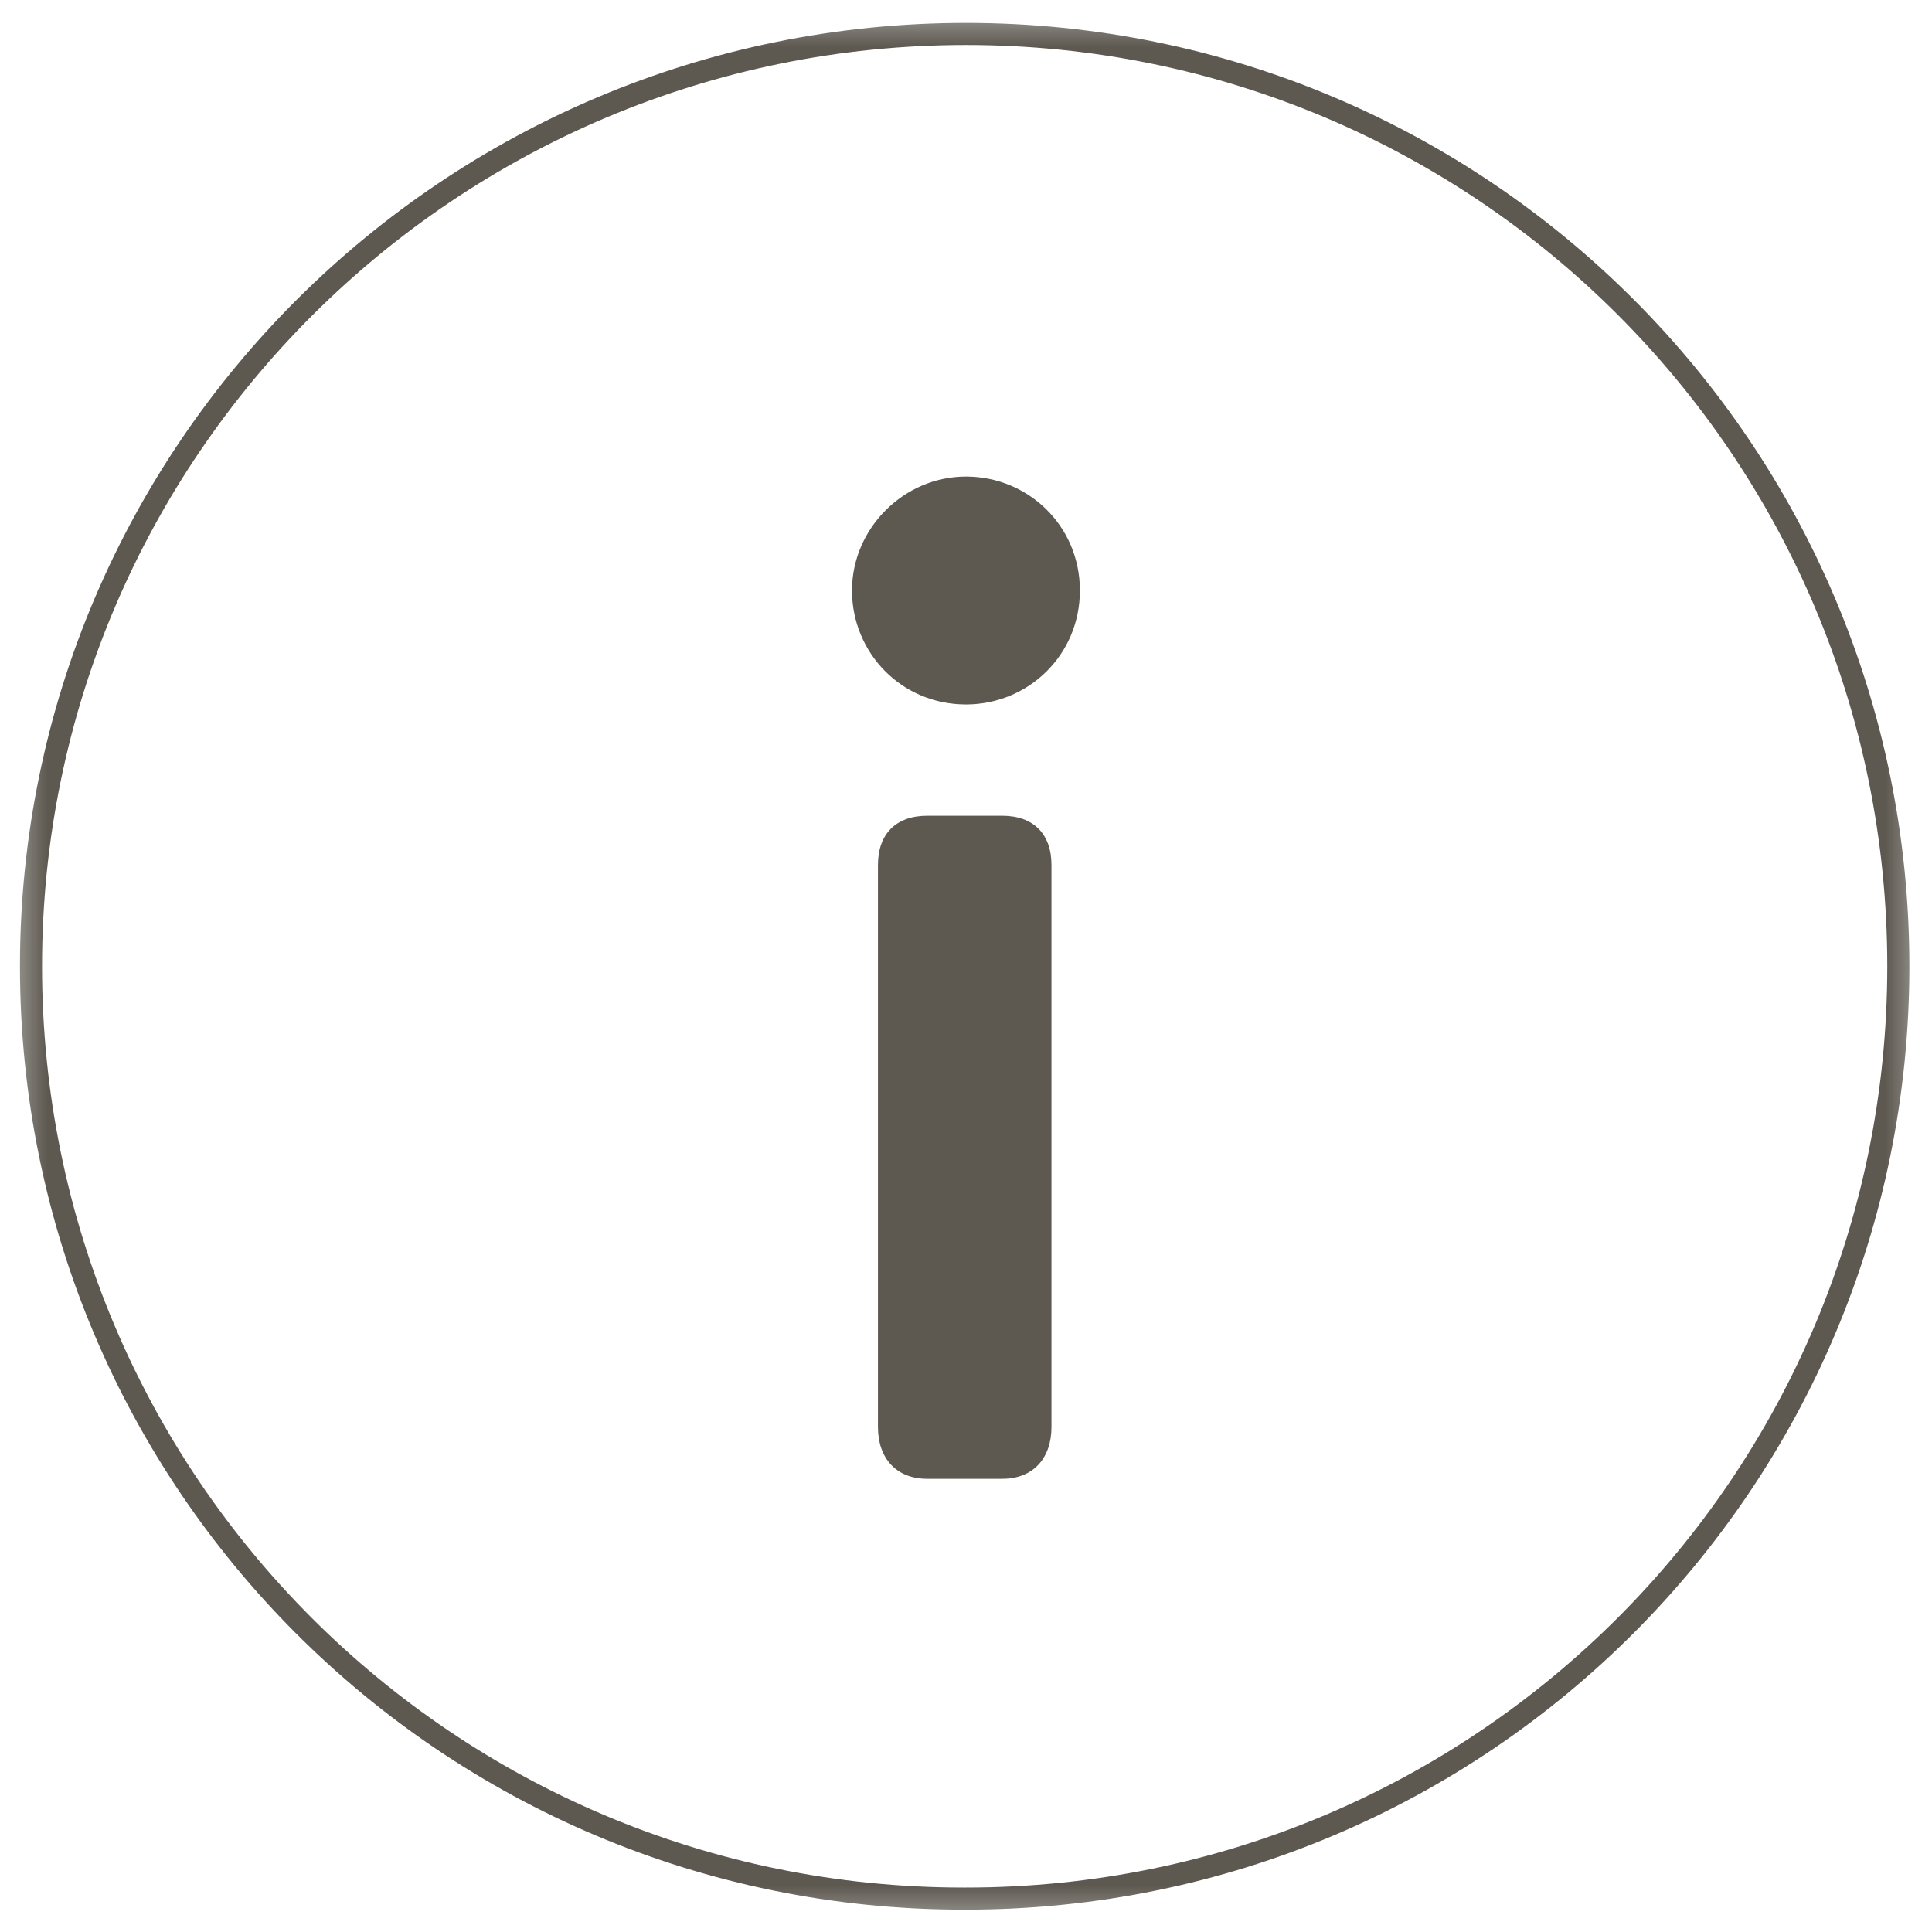
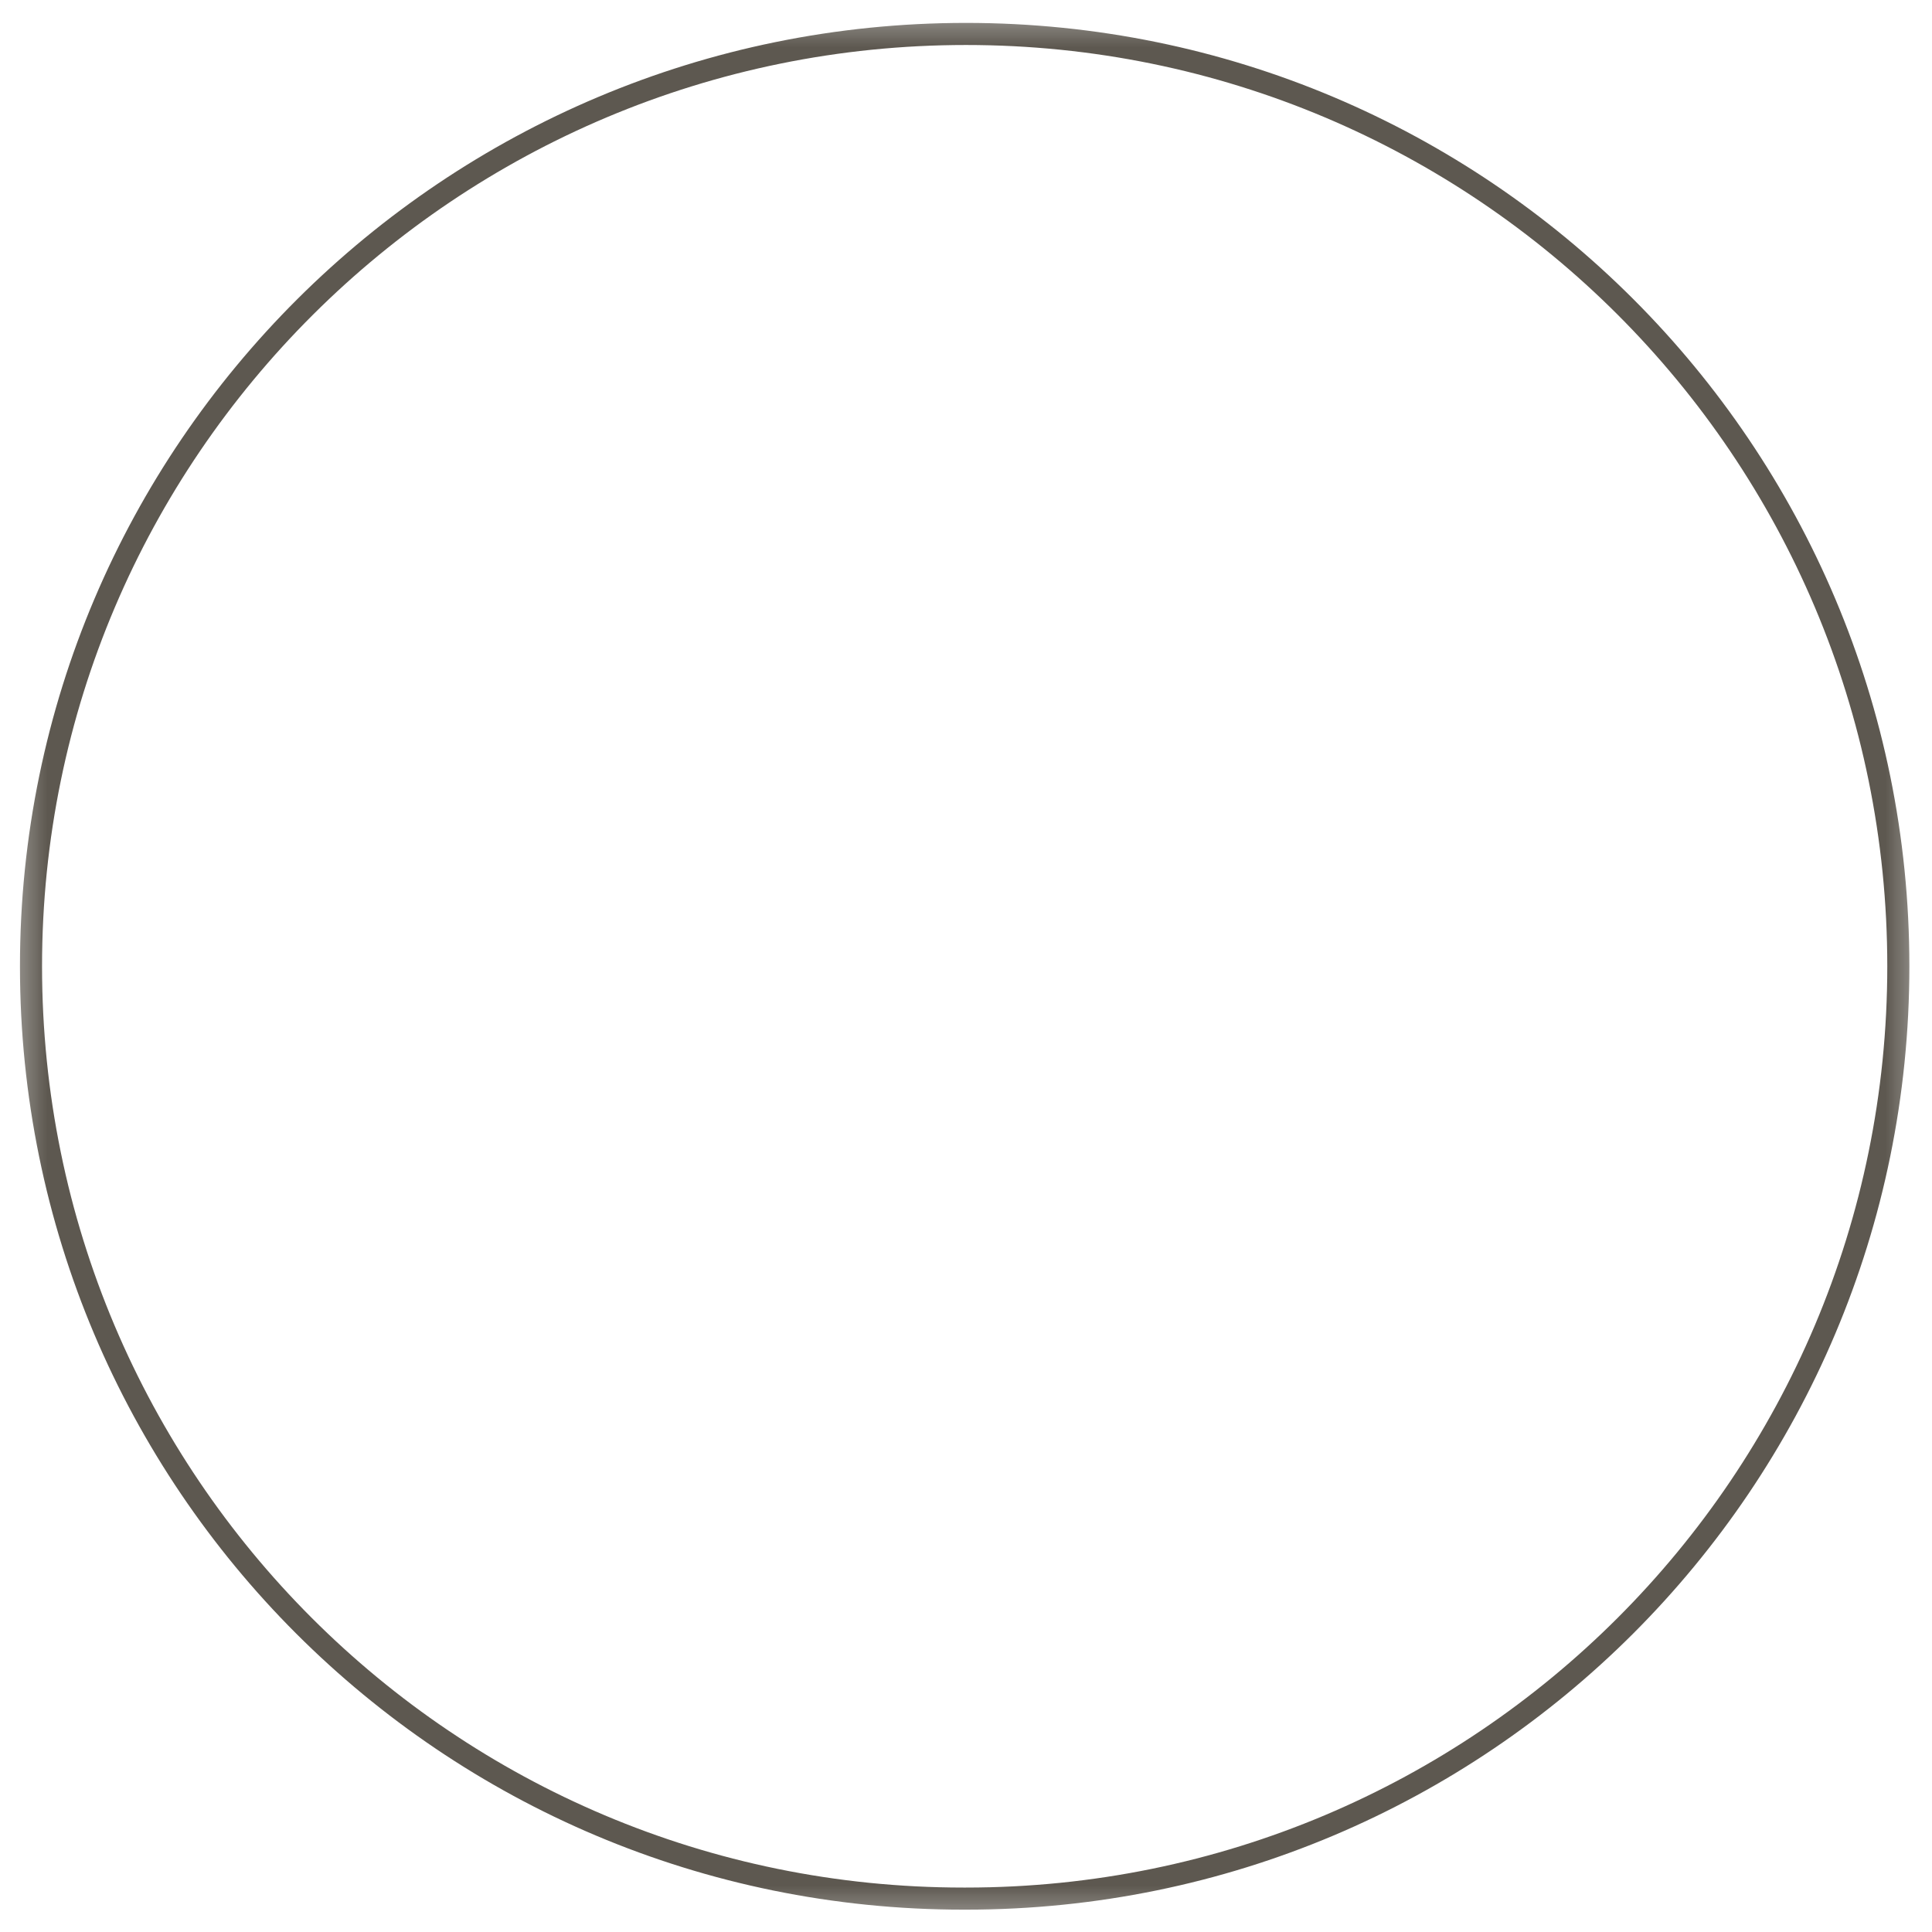
<svg xmlns="http://www.w3.org/2000/svg" width="21" height="21" viewBox="0 0 21 21" fill="none">
  <mask id="mask0_73_5088" style="mask-type:luminance" maskUnits="userSpaceOnUse" x="0" y="0" width="21" height="22">
    <path d="M21 0.005H0V21.005H21V0.005Z" fill="white" />
  </mask>
  <g mask="url(#mask0_73_5088)">
    <path d="M10.5 20.637C16.102 20.637 20.634 16.105 20.634 10.503C20.634 4.901 16.102 0.369 10.5 0.369C4.898 0.369 0.337 4.901 0.337 10.503C0.337 16.105 4.87 20.637 10.471 20.637H10.5Z" stroke="#5D5850" stroke-width="0.24" />
-     <path d="M10.078 16.074H10.894C11.232 16.074 11.429 15.849 11.429 15.511V9.402C11.429 9.064 11.232 8.867 10.894 8.867H10.078C9.74 8.867 9.543 9.064 9.543 9.402V15.511C9.543 15.849 9.74 16.074 10.078 16.074ZM10.5 7.657C11.175 7.657 11.738 7.122 11.738 6.418C11.738 5.715 11.175 5.18 10.5 5.18C9.824 5.18 9.261 5.743 9.261 6.418C9.261 7.094 9.796 7.657 10.5 7.657Z" fill="#5D5850" />
  </g>
</svg>